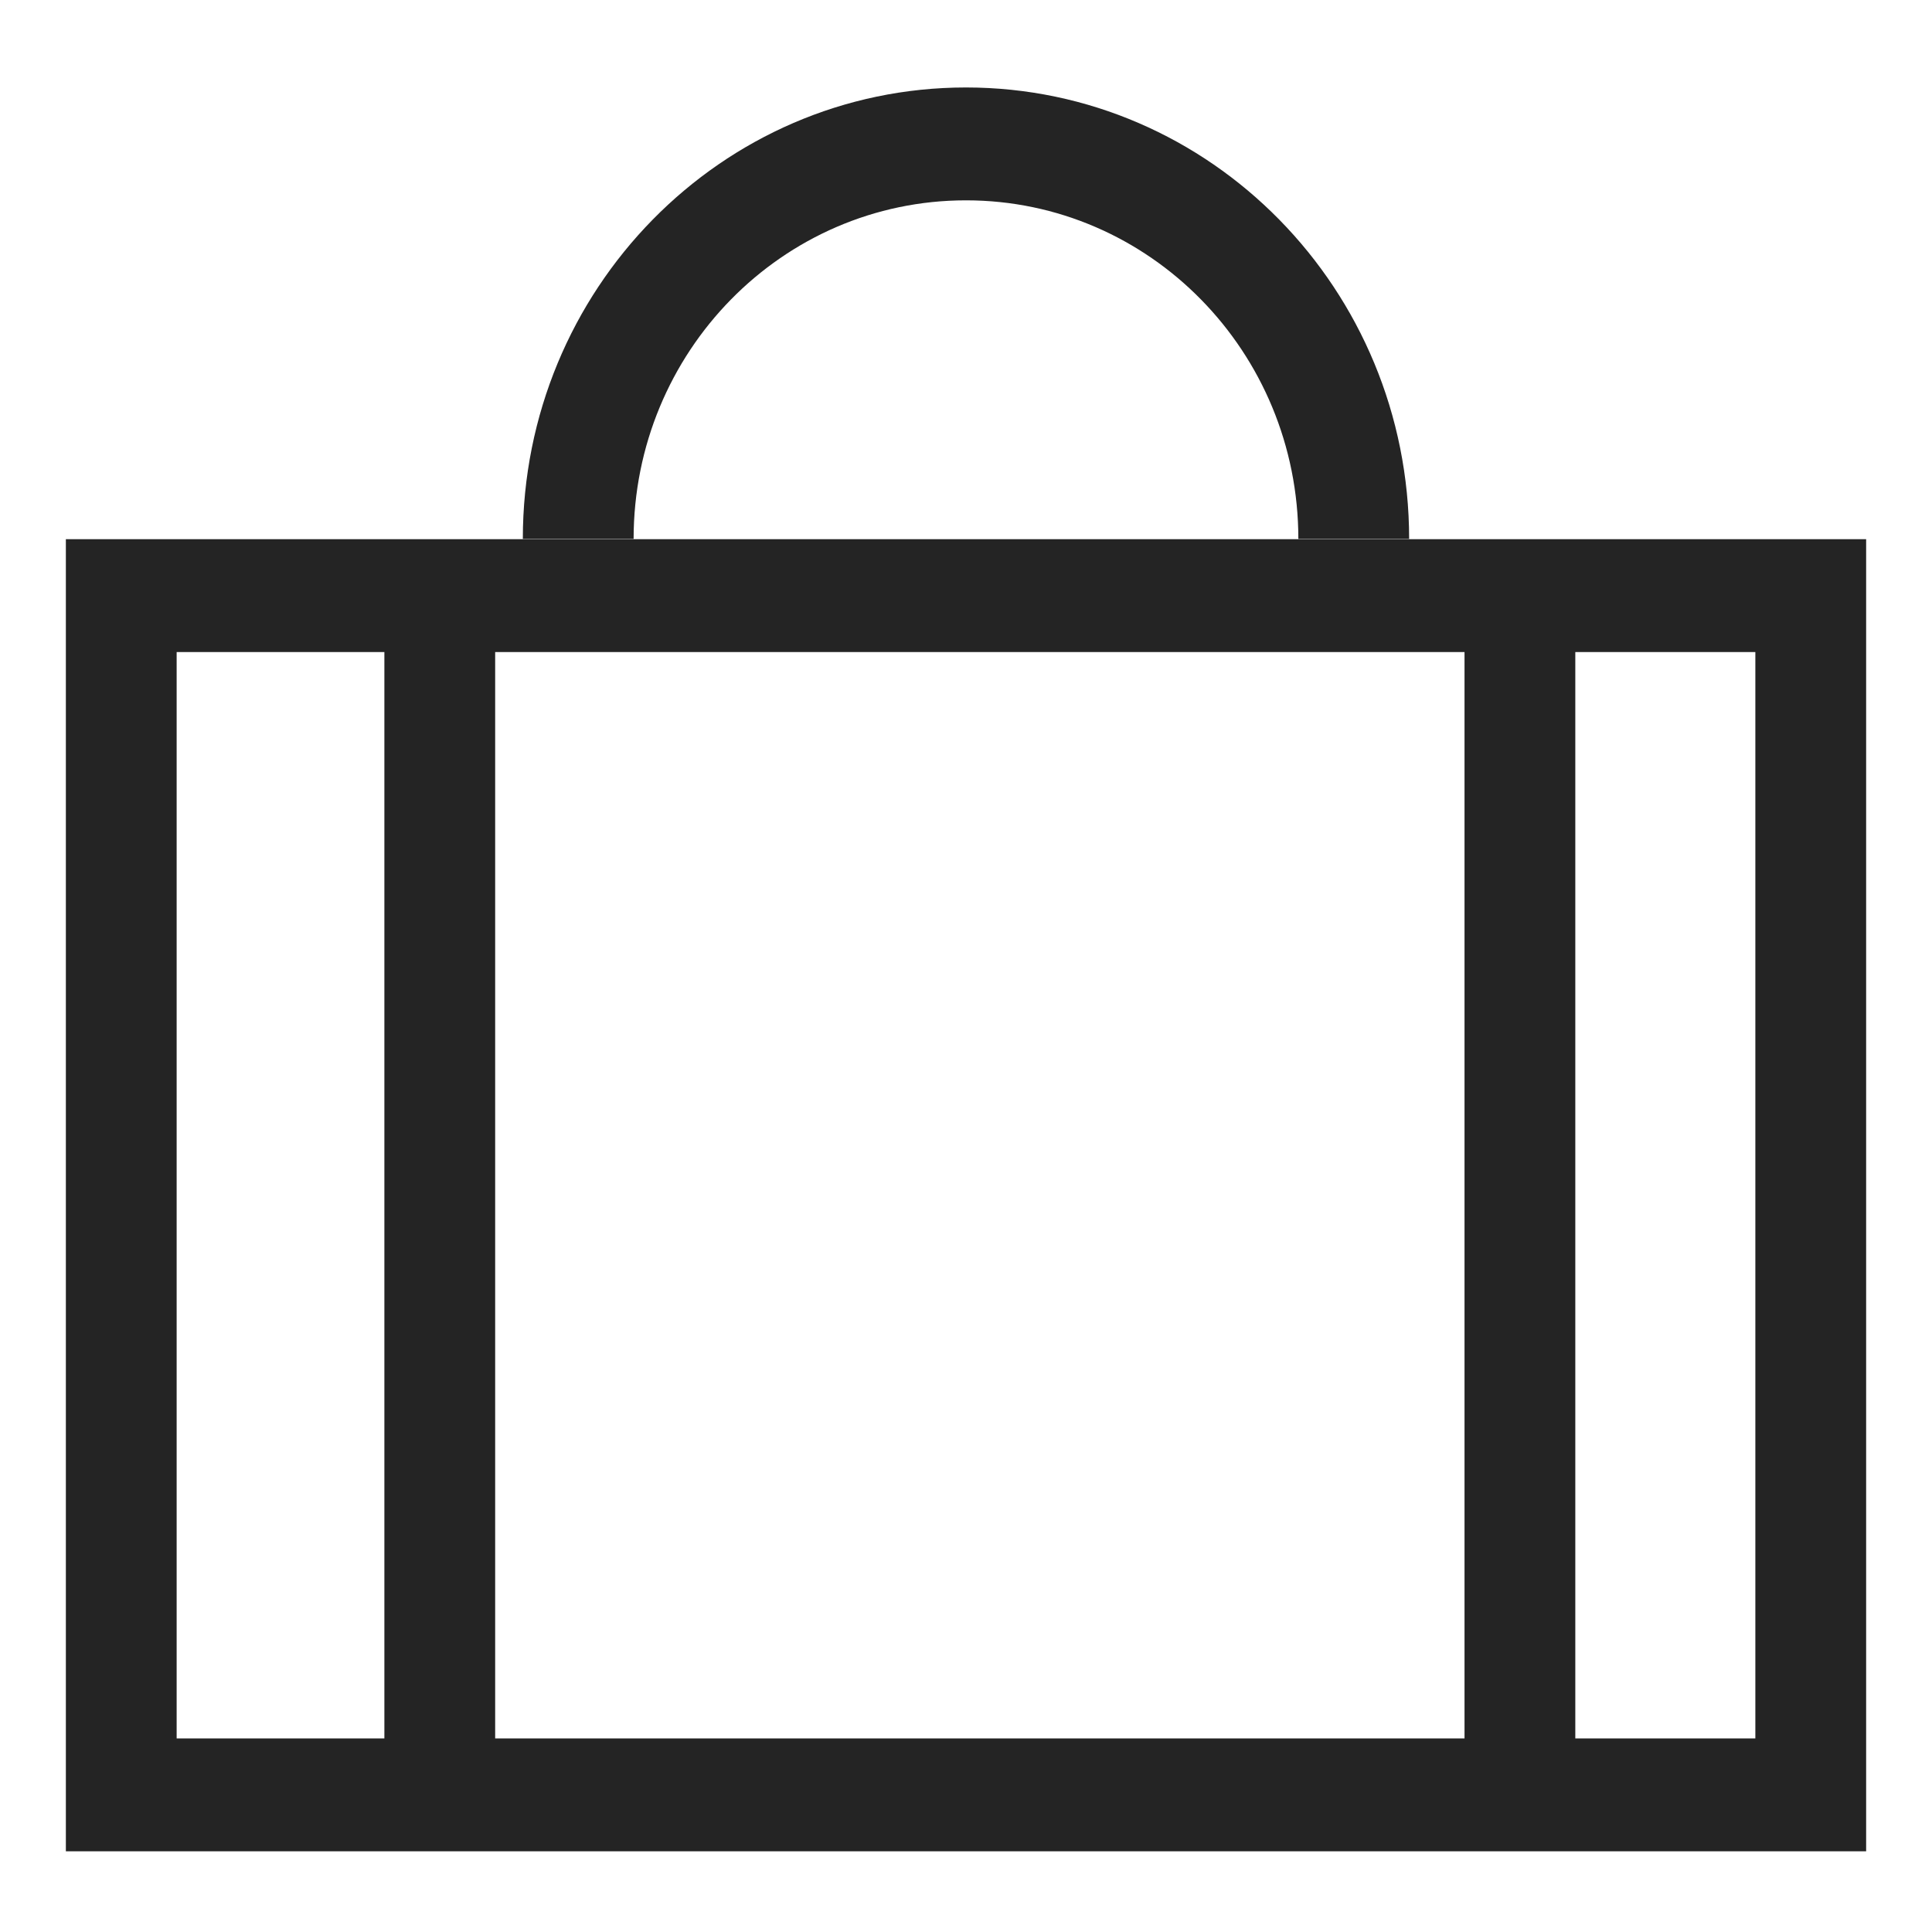
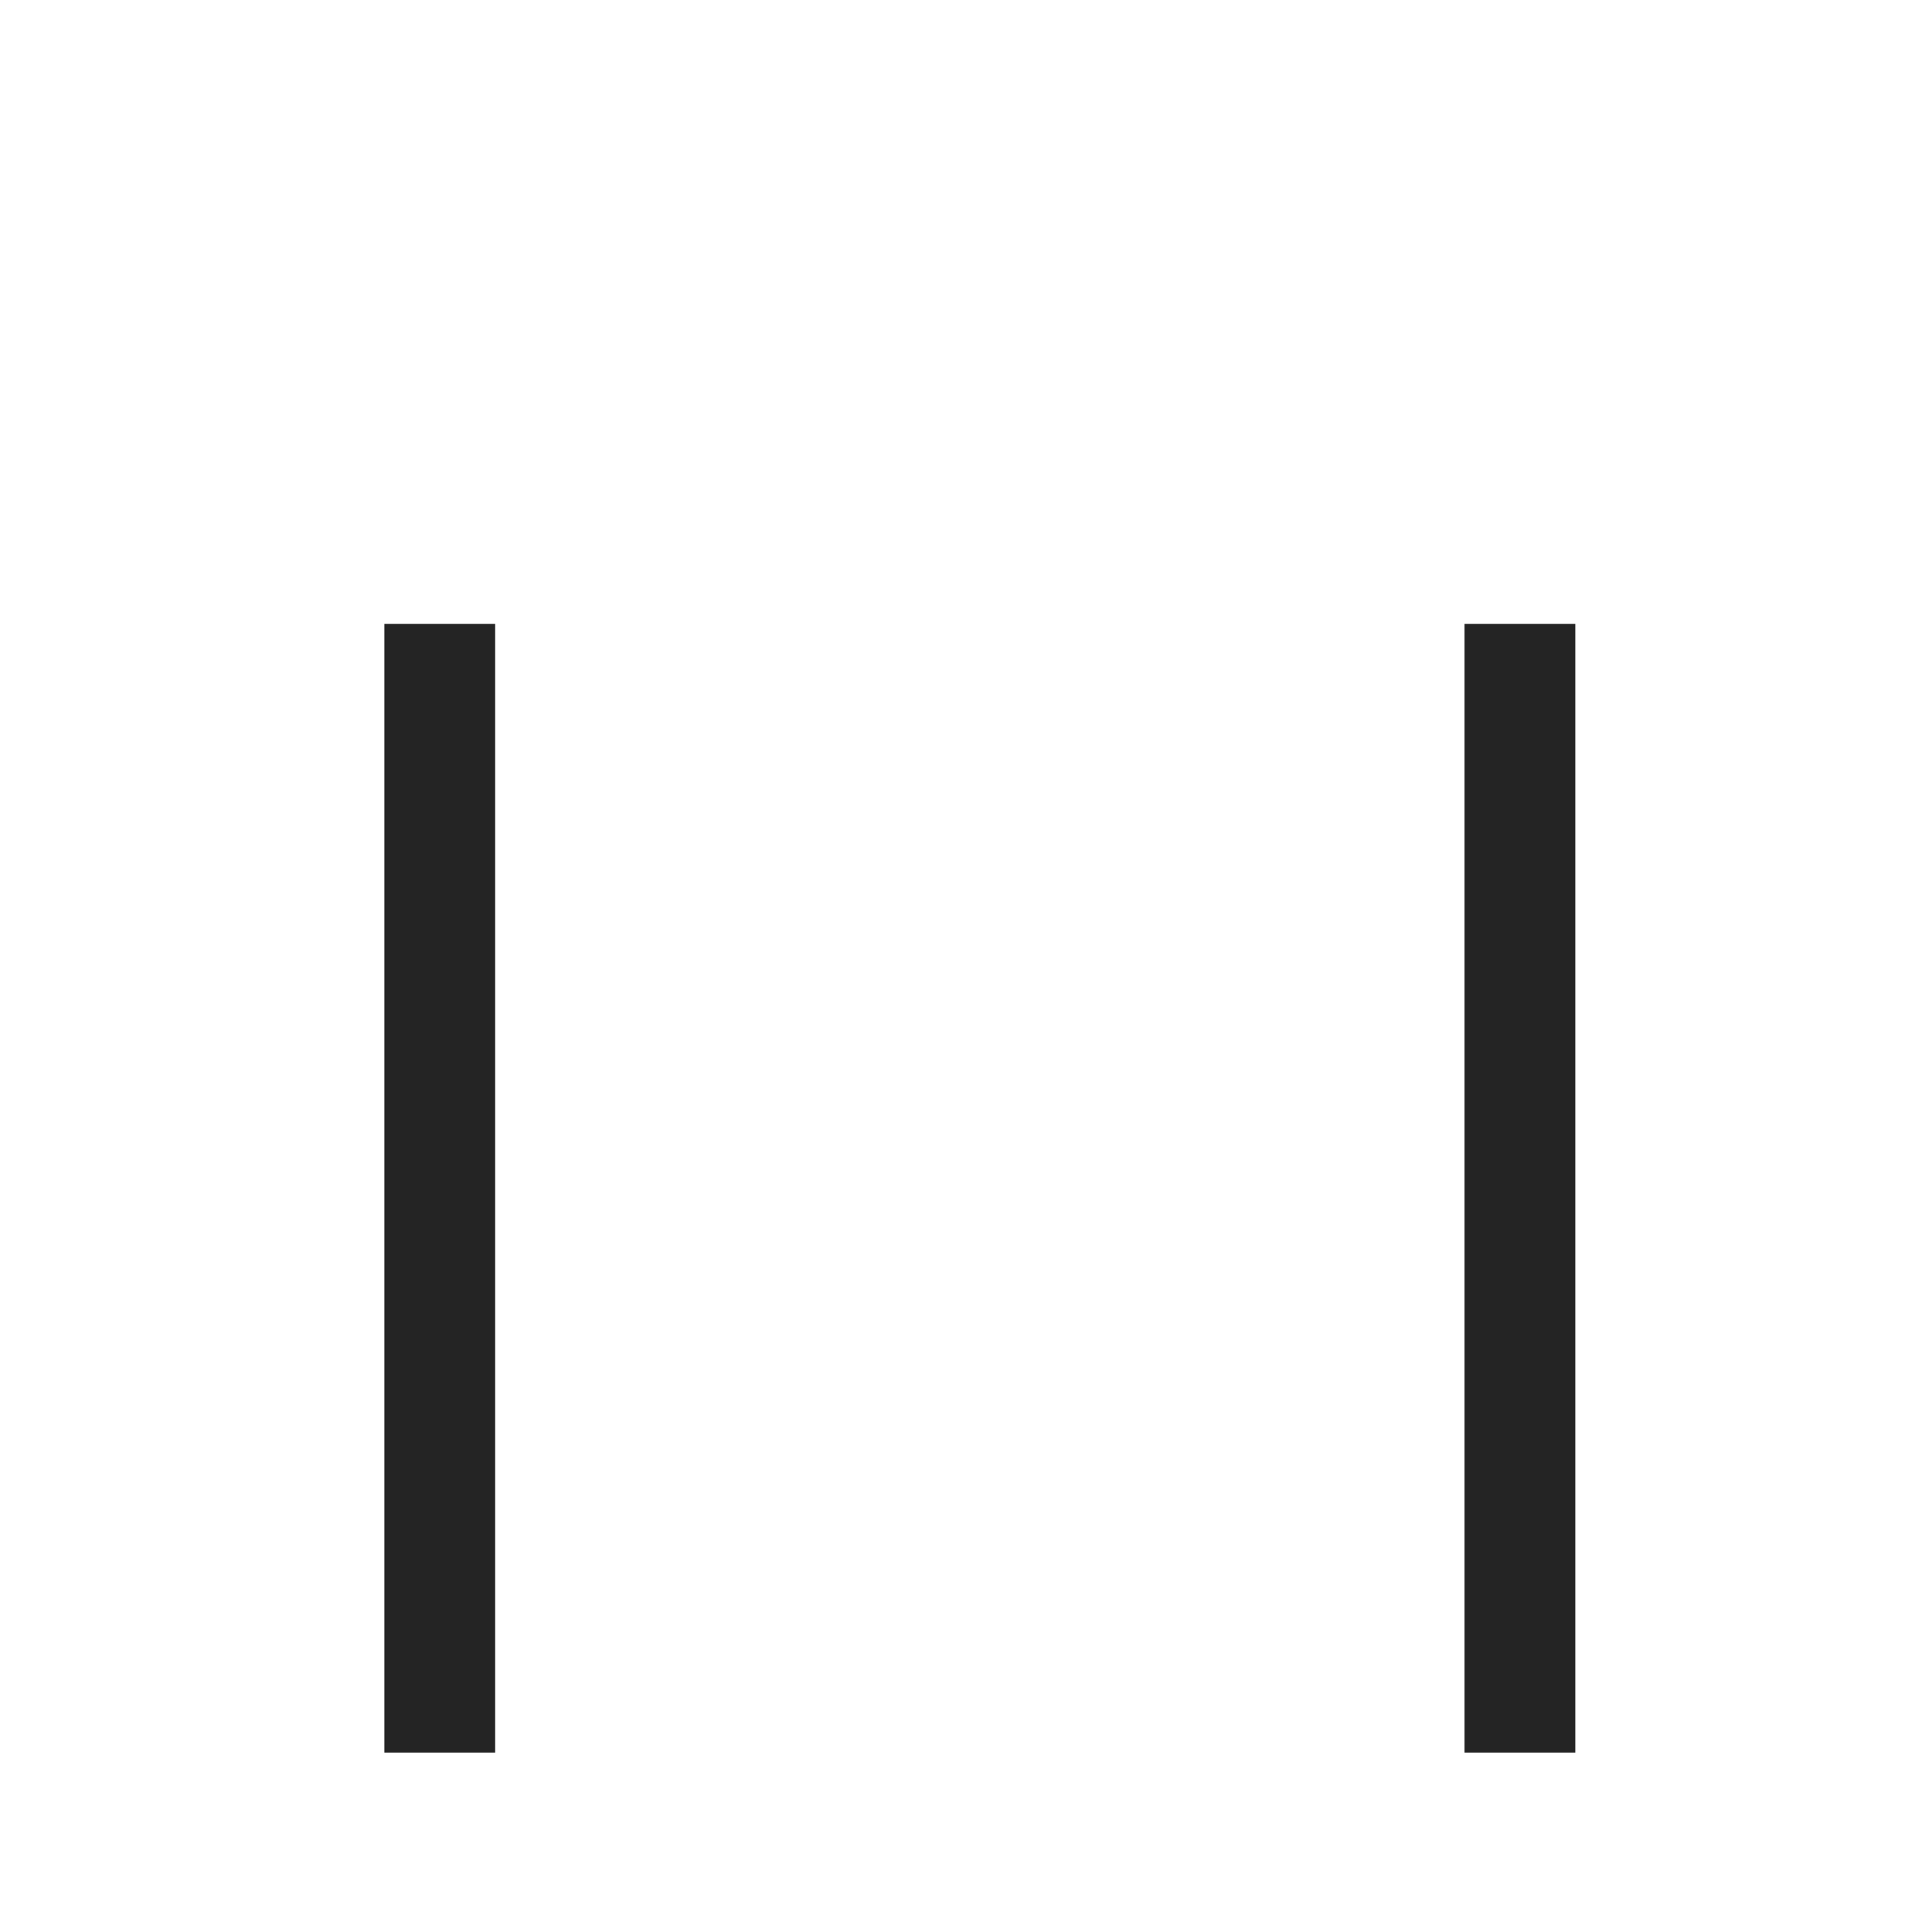
<svg xmlns="http://www.w3.org/2000/svg" fill="none" height="88" viewBox="0 0 88 88" width="88">
  <g clip-rule="evenodd" fill="#242424" fill-rule="evenodd">
-     <path d="m43.999 9.125c-8.361 0-15.139 6.905-15.139 15.423h-5.046c0-11.357 9.037-20.564 20.185-20.564 11.148 0 20.185 9.207 20.185 20.564h-5.046c0-8.518-6.778-15.423-15.138-15.423z" />
-     <path d="m79.954 29.7h-71.908v49.483h71.908zm-76.954-5.141v59.765h82v-59.765z" />
    <path d="m66.707 79.827v-51.411h5.046v51.411z" />
    <path d="m17.508 79.827v-51.411h5.046v51.411z" />
  </g>
</svg>